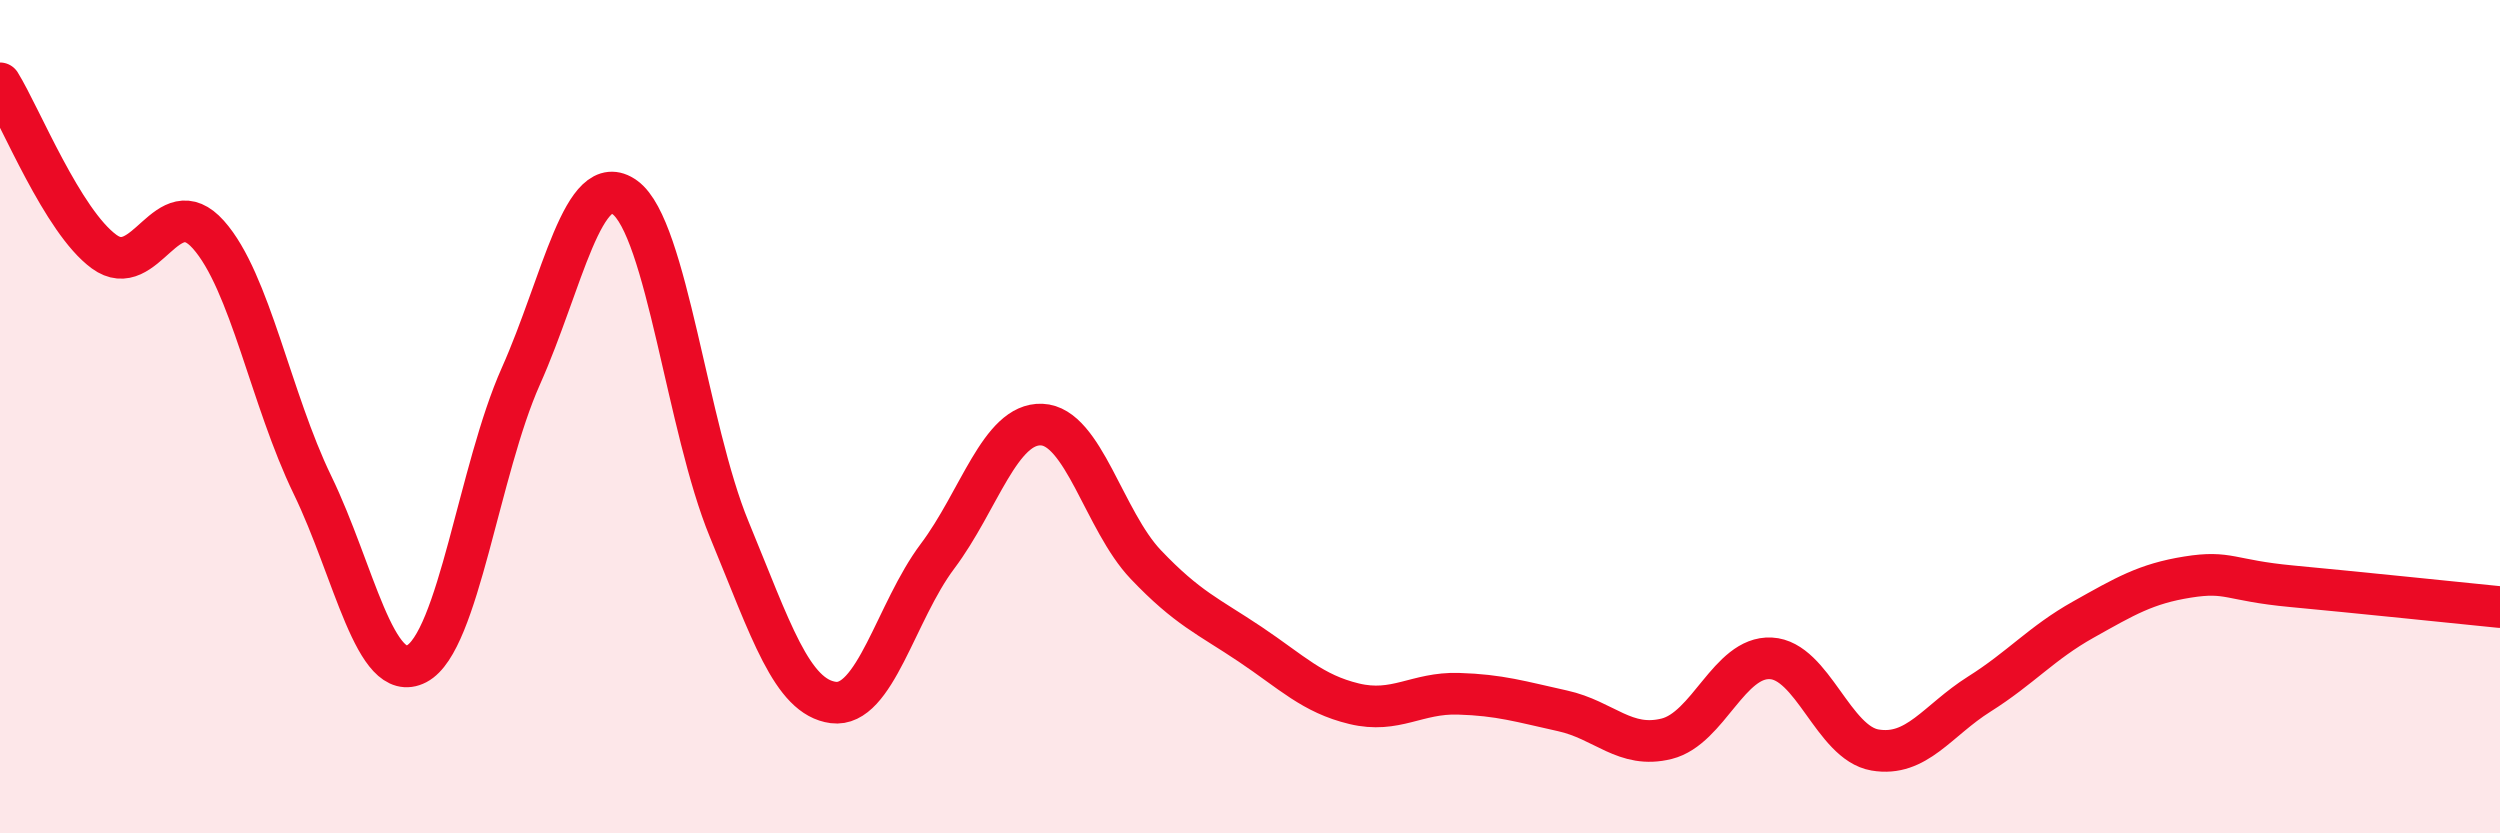
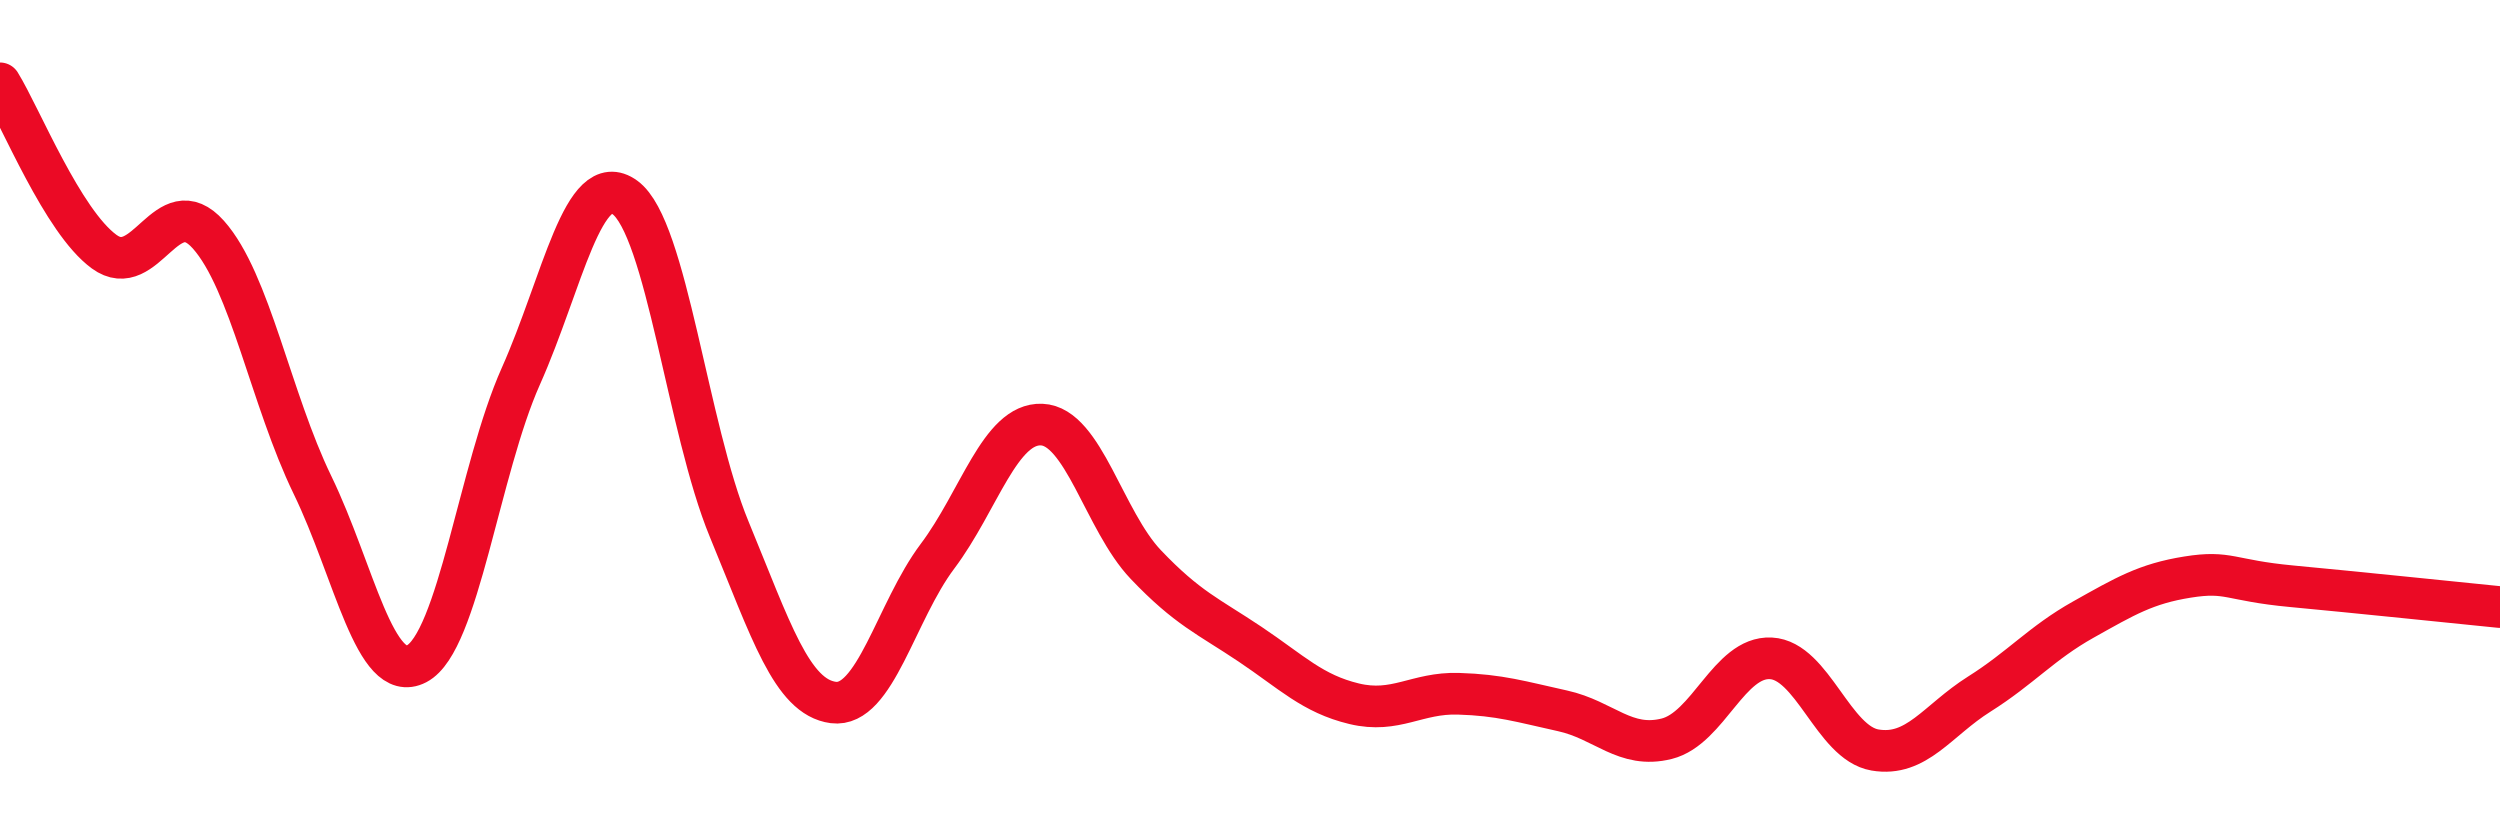
<svg xmlns="http://www.w3.org/2000/svg" width="60" height="20" viewBox="0 0 60 20">
-   <path d="M 0,2 C 0.5,2.81 1.5,5.31 2.5,6.04 C 3.5,6.77 4,4.51 5,5.63 C 6,6.75 6.5,9.58 7.5,11.64 C 8.5,13.7 9,16.45 10,15.93 C 11,15.41 11.5,11.27 12.5,9.03 C 13.5,6.79 14,4.01 15,4.74 C 16,5.47 16.5,10.28 17.5,12.7 C 18.5,15.12 19,16.73 20,16.86 C 21,16.99 21.5,14.68 22.5,13.35 C 23.5,12.02 24,10.15 25,10.19 C 26,10.23 26.5,12.5 27.5,13.55 C 28.5,14.6 29,14.79 30,15.46 C 31,16.13 31.5,16.65 32.5,16.89 C 33.5,17.13 34,16.62 35,16.65 C 36,16.68 36.5,16.84 37.5,17.06 C 38.5,17.28 39,17.98 40,17.73 C 41,17.48 41.5,15.75 42.5,15.8 C 43.5,15.85 44,17.83 45,18 C 46,18.17 46.5,17.29 47.5,16.66 C 48.5,16.03 49,15.43 50,14.87 C 51,14.31 51.5,14.01 52.5,13.85 C 53.5,13.69 53.5,13.93 55,14.07 C 56.5,14.21 59,14.47 60,14.57L60 20L0 20Z" fill="#EB0A25" opacity="0.1" stroke-linecap="round" stroke-linejoin="round" />
  <path d="M 0,2 C 0.5,2.81 1.5,5.31 2.5,6.04 C 3.5,6.77 4,4.51 5,5.63 C 6,6.75 6.5,9.58 7.5,11.64 C 8.5,13.7 9,16.45 10,15.93 C 11,15.41 11.5,11.27 12.5,9.03 C 13.5,6.79 14,4.01 15,4.74 C 16,5.47 16.5,10.28 17.5,12.7 C 18.5,15.12 19,16.73 20,16.86 C 21,16.99 21.5,14.68 22.5,13.35 C 23.5,12.02 24,10.15 25,10.19 C 26,10.23 26.5,12.5 27.5,13.55 C 28.5,14.6 29,14.79 30,15.46 C 31,16.13 31.5,16.65 32.5,16.89 C 33.5,17.13 34,16.62 35,16.65 C 36,16.68 36.5,16.84 37.5,17.06 C 38.5,17.28 39,17.98 40,17.73 C 41,17.48 41.5,15.75 42.5,15.8 C 43.5,15.85 44,17.83 45,18 C 46,18.17 46.5,17.29 47.5,16.66 C 48.5,16.03 49,15.43 50,14.87 C 51,14.31 51.5,14.01 52.5,13.85 C 53.5,13.69 53.5,13.93 55,14.07 C 56.5,14.21 59,14.47 60,14.57" stroke="#EB0A25" stroke-width="1" fill="none" stroke-linecap="round" stroke-linejoin="round" />
</svg>